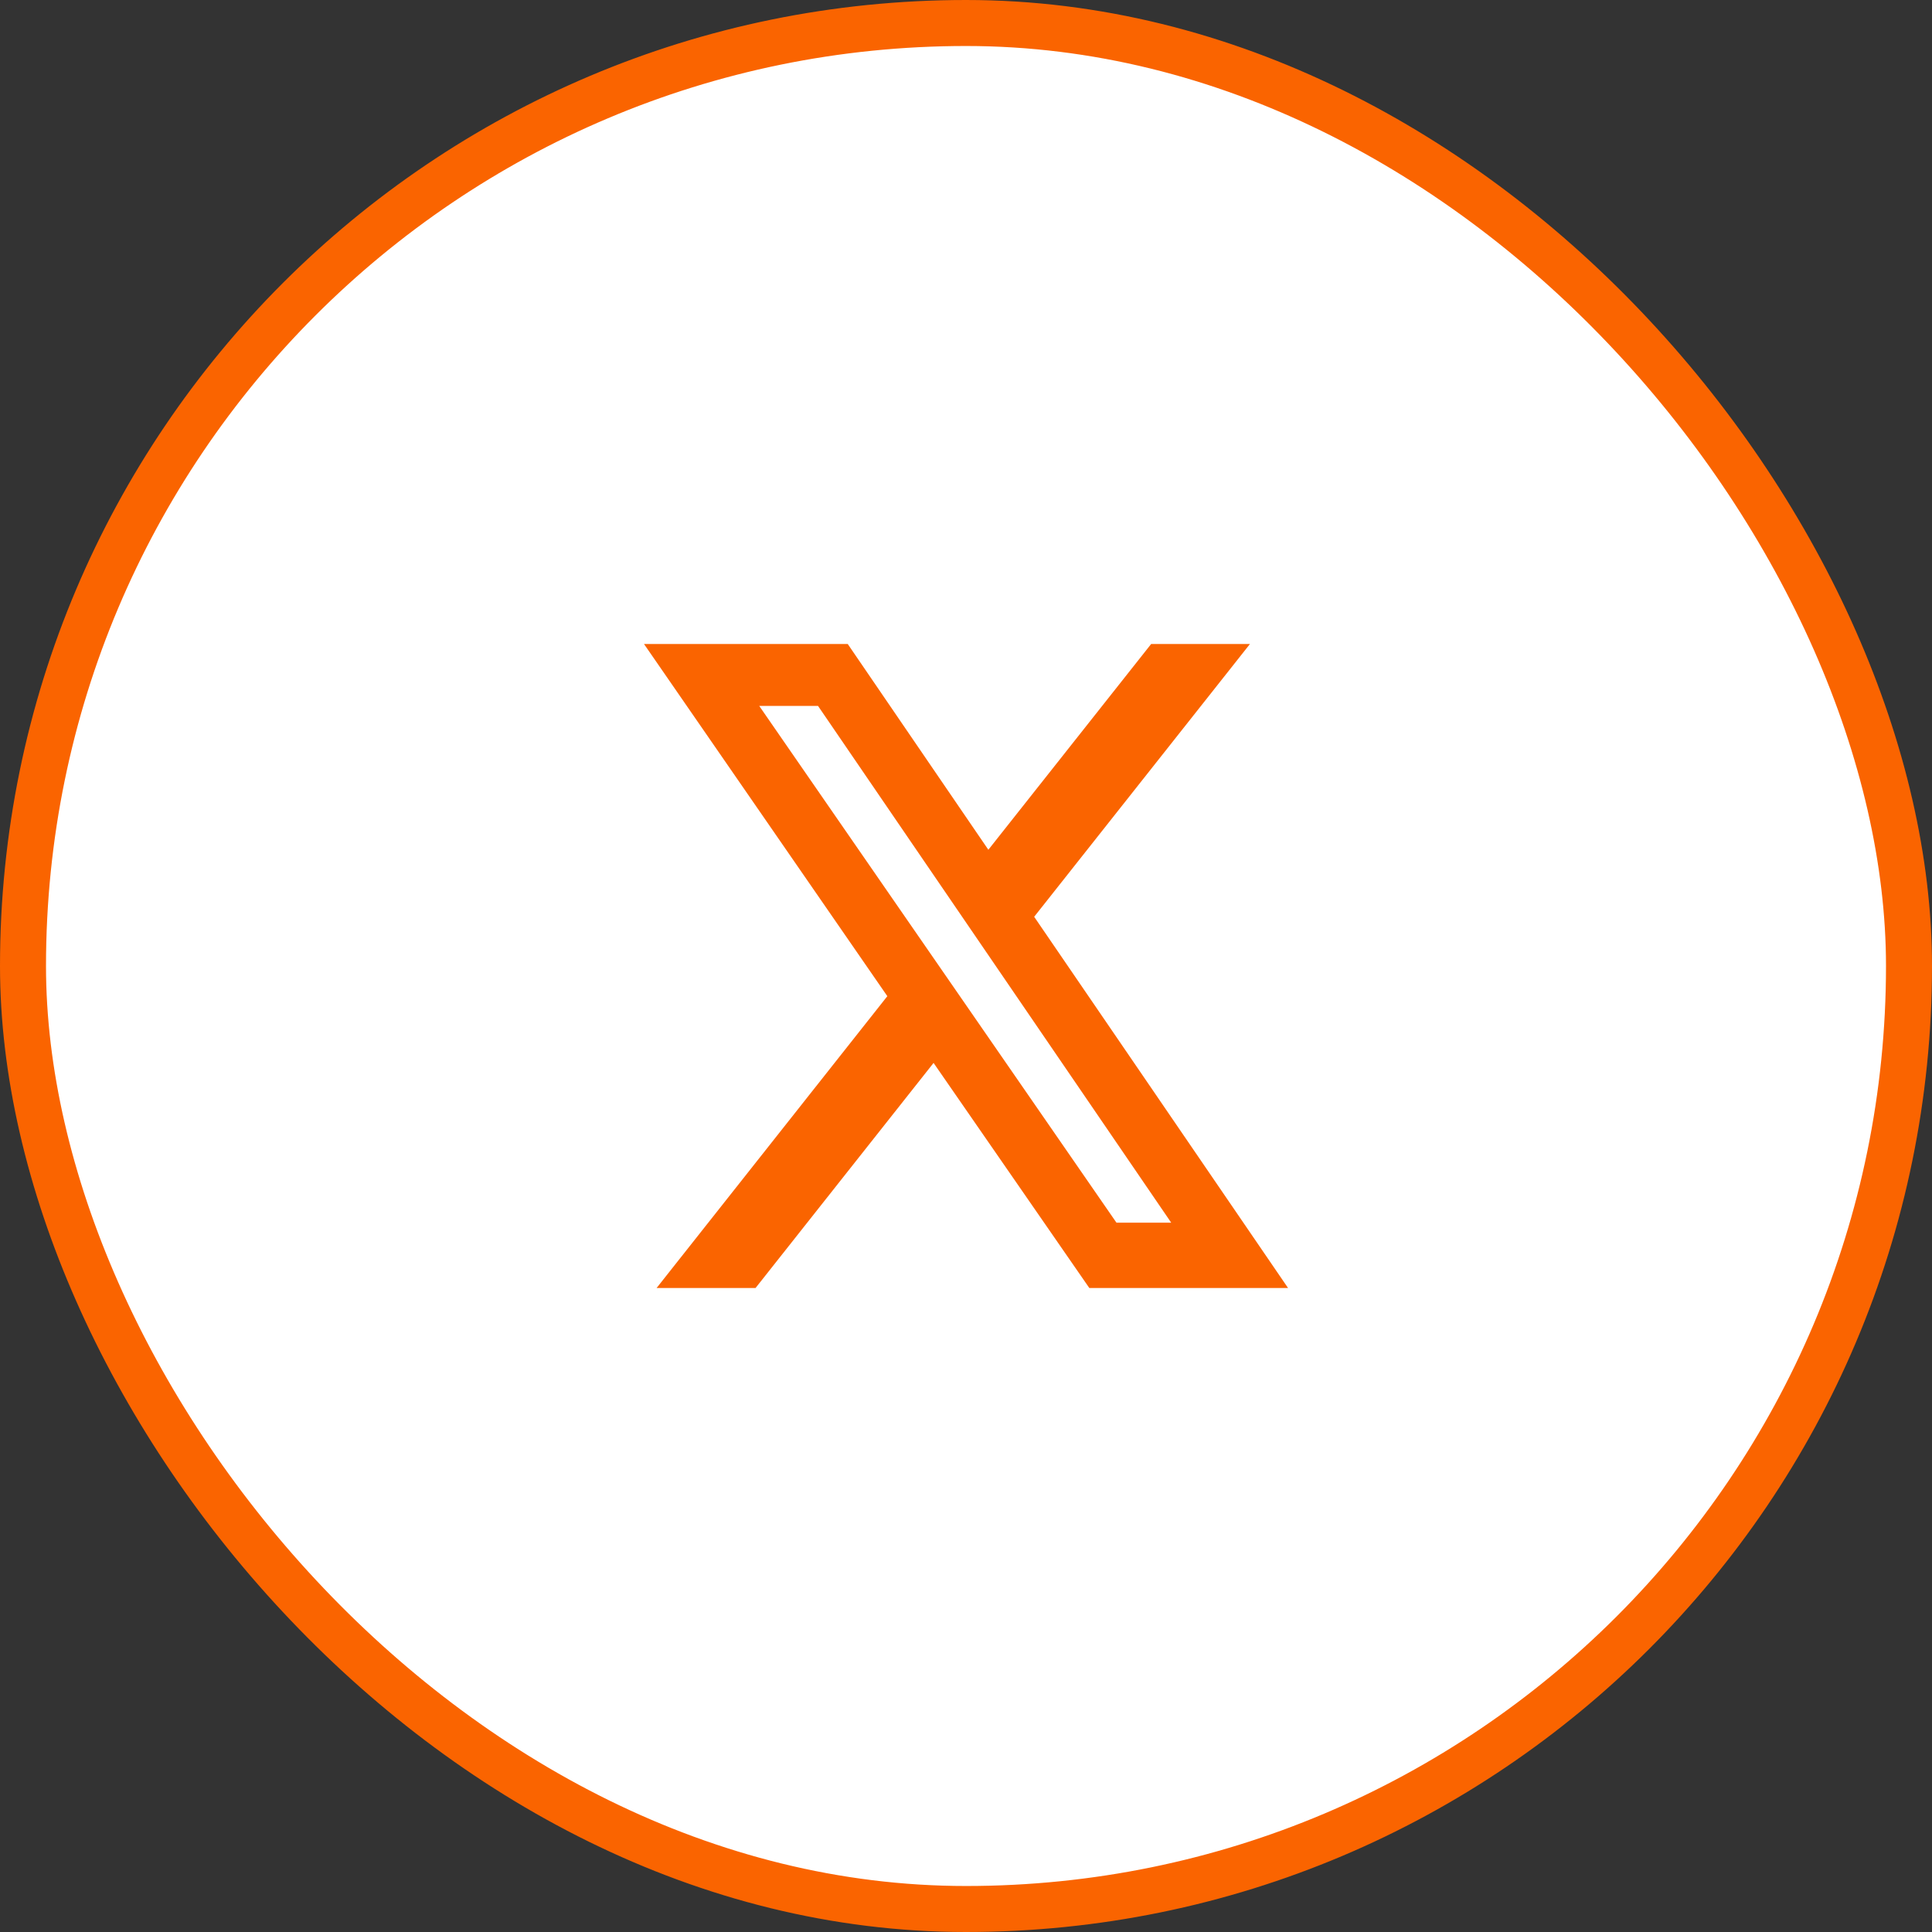
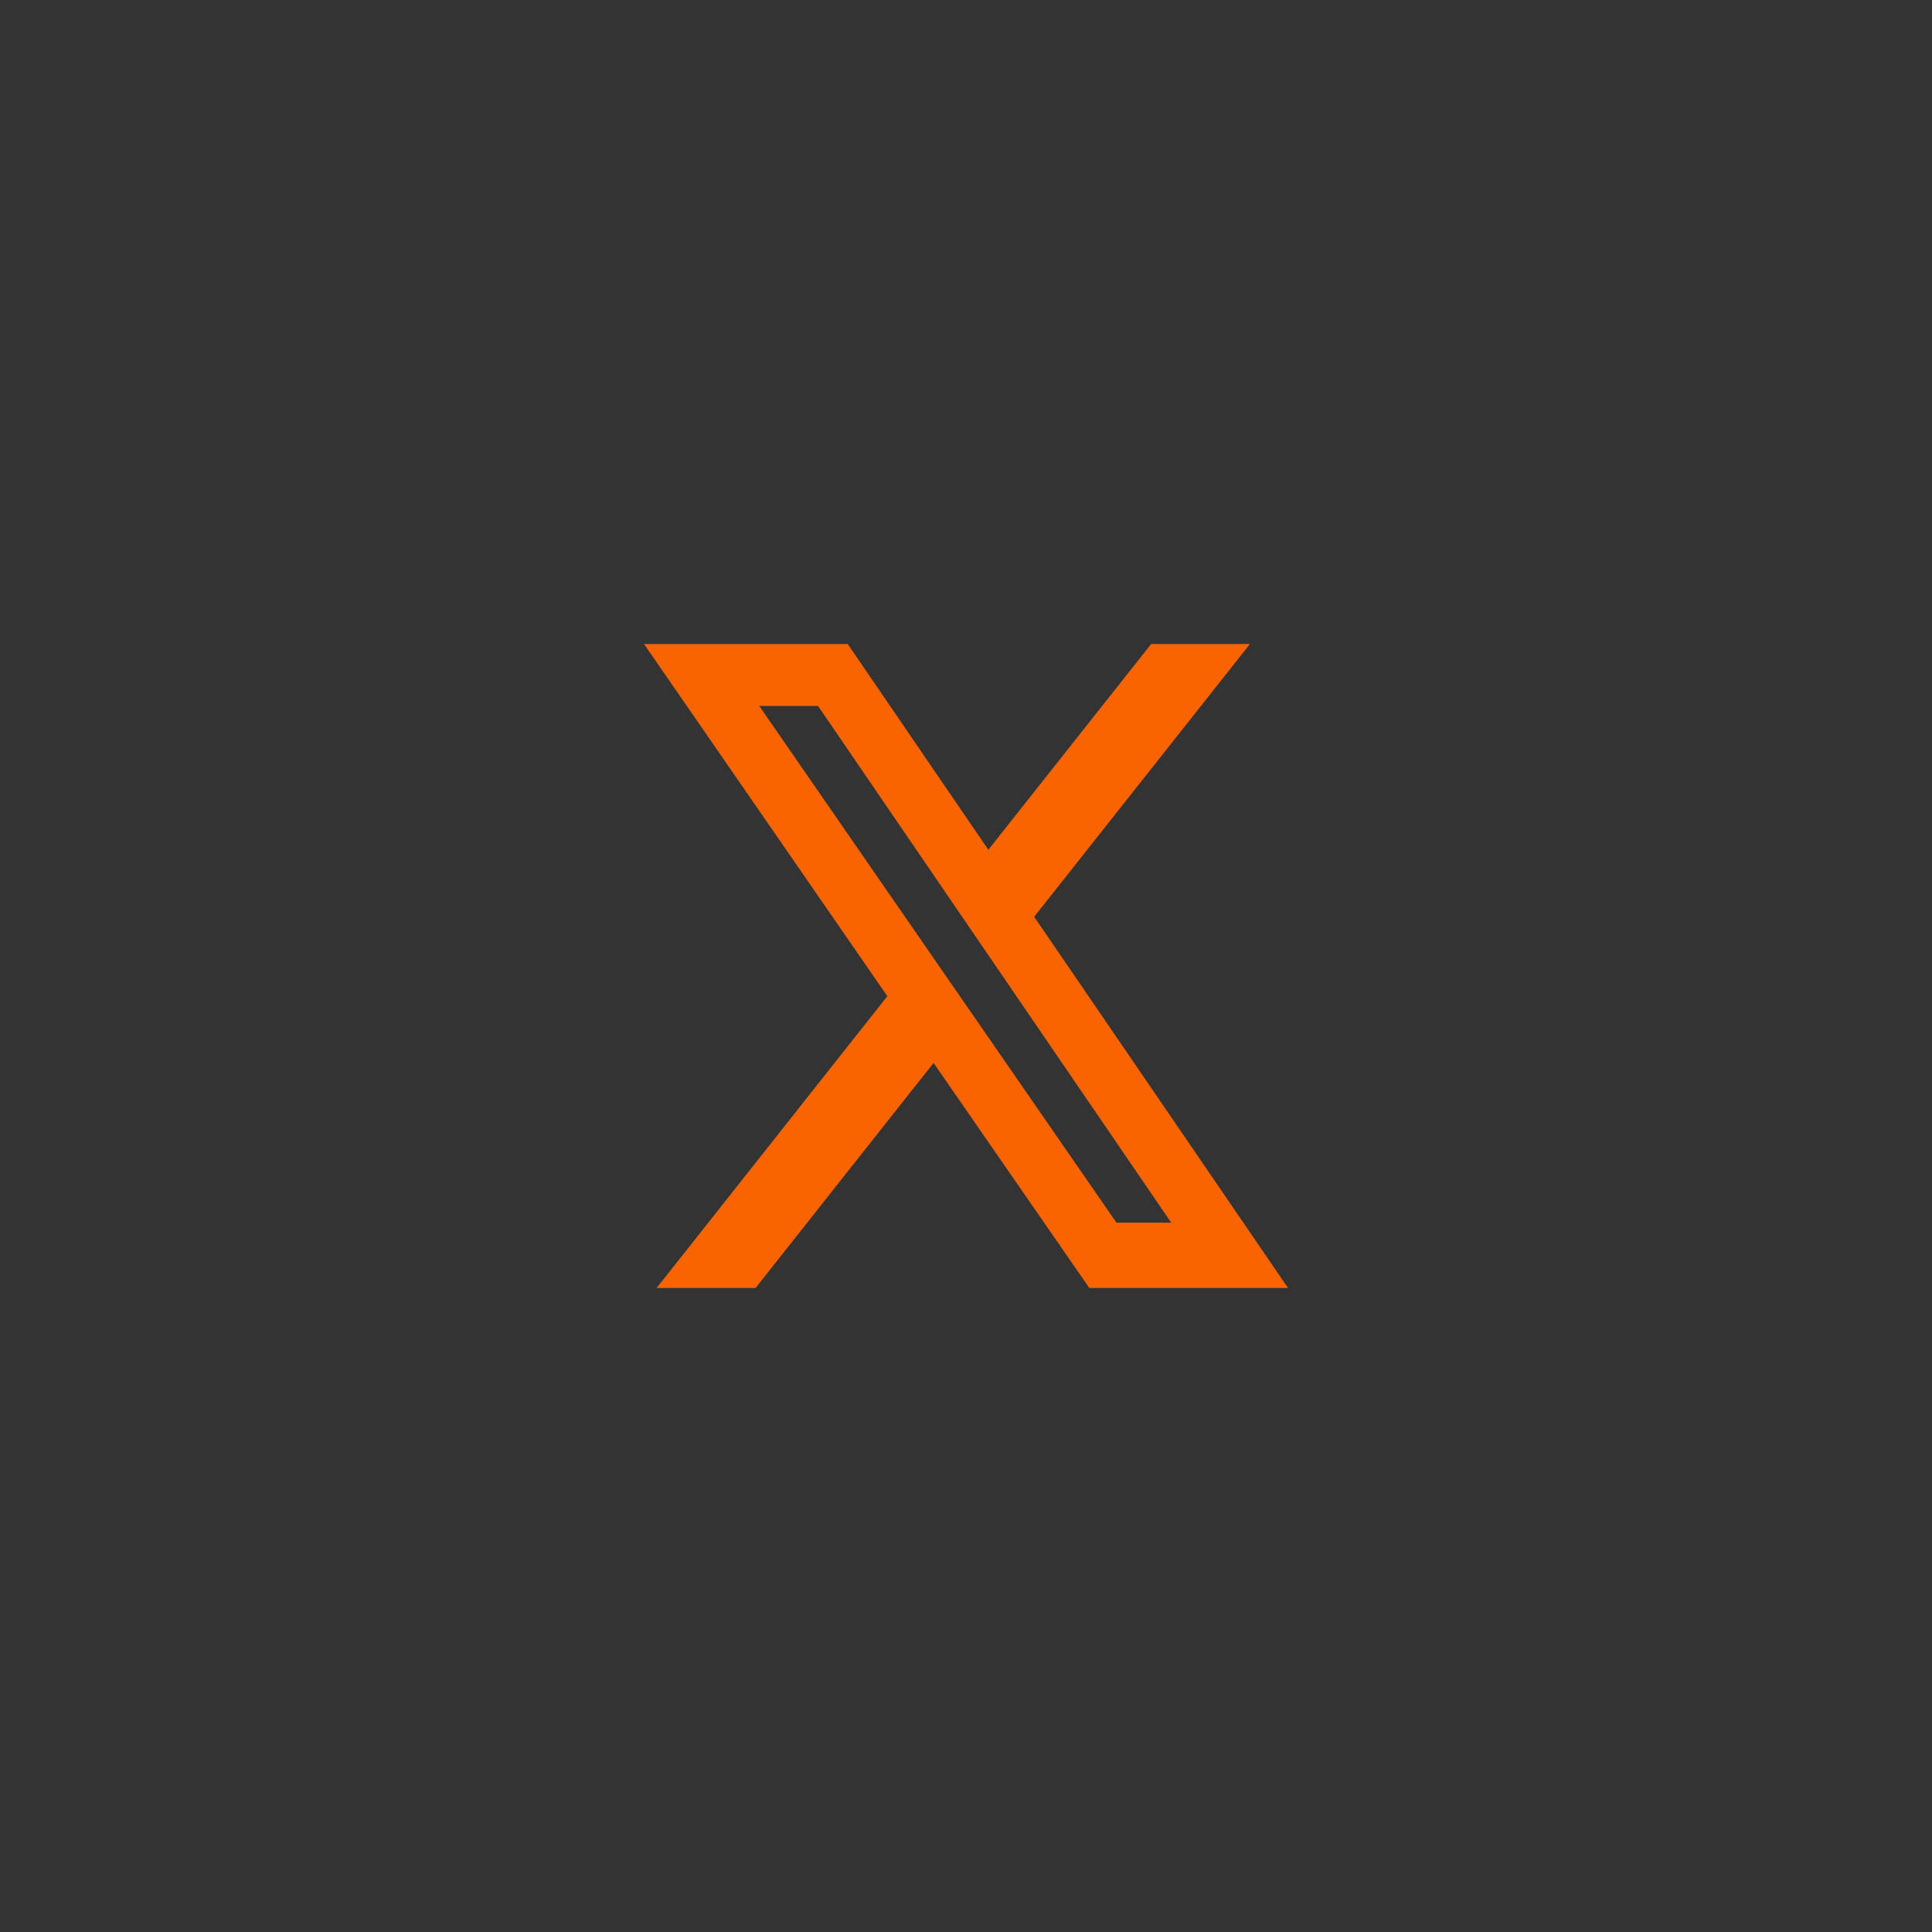
<svg xmlns="http://www.w3.org/2000/svg" fill="none" version="1.1" viewBox="0 0 42 42" xml:space="preserve">
  <rect x="0" y="0" width="42" height="42" fill="#333333" stroke="none" />
-   <rect x=".5" y=".5" width="41" height="41" rx="20.5" fill="#fff" />
-   <rect x=".5" y=".5" width="41" height="41" rx="20.5" stroke="#FA6400" />
  <mask x="12" y="13" width="18" height="16" style="mask-type:luminance" maskUnits="userSpaceOnUse">
-     <path d="m28.15 17.334c0.011 0.16 0.011 0.32 0.011 0.48 0 4.877-3.712 10.496-10.496 10.496-2.09 0-4.032-0.605-5.665-1.656 0.297 0.034 0.583 0.046 0.891 0.046 1.724 0 3.312-0.583 4.58-1.576-1.622-0.034-2.981-1.097-3.449-2.558 0.228 0.034 0.457 0.057 0.697 0.057 0.331 0 0.662-0.046 0.971-0.126-1.69-0.343-2.958-1.827-2.958-3.621v-0.046c0.491 0.274 1.062 0.446 1.667 0.468-0.994-0.662-1.645-1.793-1.645-3.072 0-0.685 0.183-1.313 0.502-1.862 1.816 2.239 4.546 3.7 7.607 3.86-0.057-0.274-0.091-0.56-0.091-0.845 0-2.033 1.645-3.689 3.689-3.689 1.062 0 2.022 0.446 2.695 1.165 0.834-0.16 1.633-0.468 2.341-0.891-0.274 0.857-0.857 1.576-1.622 2.033 0.742-0.08 1.462-0.285 2.124-0.571-0.502 0.731-1.131 1.382-1.85 1.907z" clip-rule="evenodd" fill="#fff" fill-rule="evenodd" />
+     <path d="m28.15 17.334c0.011 0.16 0.011 0.32 0.011 0.48 0 4.877-3.712 10.496-10.496 10.496-2.09 0-4.032-0.605-5.665-1.656 0.297 0.034 0.583 0.046 0.891 0.046 1.724 0 3.312-0.583 4.58-1.576-1.622-0.034-2.981-1.097-3.449-2.558 0.228 0.034 0.457 0.057 0.697 0.057 0.331 0 0.662-0.046 0.971-0.126-1.69-0.343-2.958-1.827-2.958-3.621c0.491 0.274 1.062 0.446 1.667 0.468-0.994-0.662-1.645-1.793-1.645-3.072 0-0.685 0.183-1.313 0.502-1.862 1.816 2.239 4.546 3.7 7.607 3.86-0.057-0.274-0.091-0.56-0.091-0.845 0-2.033 1.645-3.689 3.689-3.689 1.062 0 2.022 0.446 2.695 1.165 0.834-0.16 1.633-0.468 2.341-0.891-0.274 0.857-0.857 1.576-1.622 2.033 0.742-0.08 1.462-0.285 2.124-0.571-0.502 0.731-1.131 1.382-1.85 1.907z" clip-rule="evenodd" fill="#fff" fill-rule="evenodd" />
  </mask>
  <path transform="translate(13,13)" d="m12.025 1h2.148l-4.691 5.93 5.519 8.07h-4.32l-3.386-4.893-3.87 4.893h-2.151l5.016-6.344-5.29-7.656h4.429l3.057 4.473zm-0.754 12.58h1.19l-7.678-11.234h-1.278z" fill="#fa6400" />
</svg>